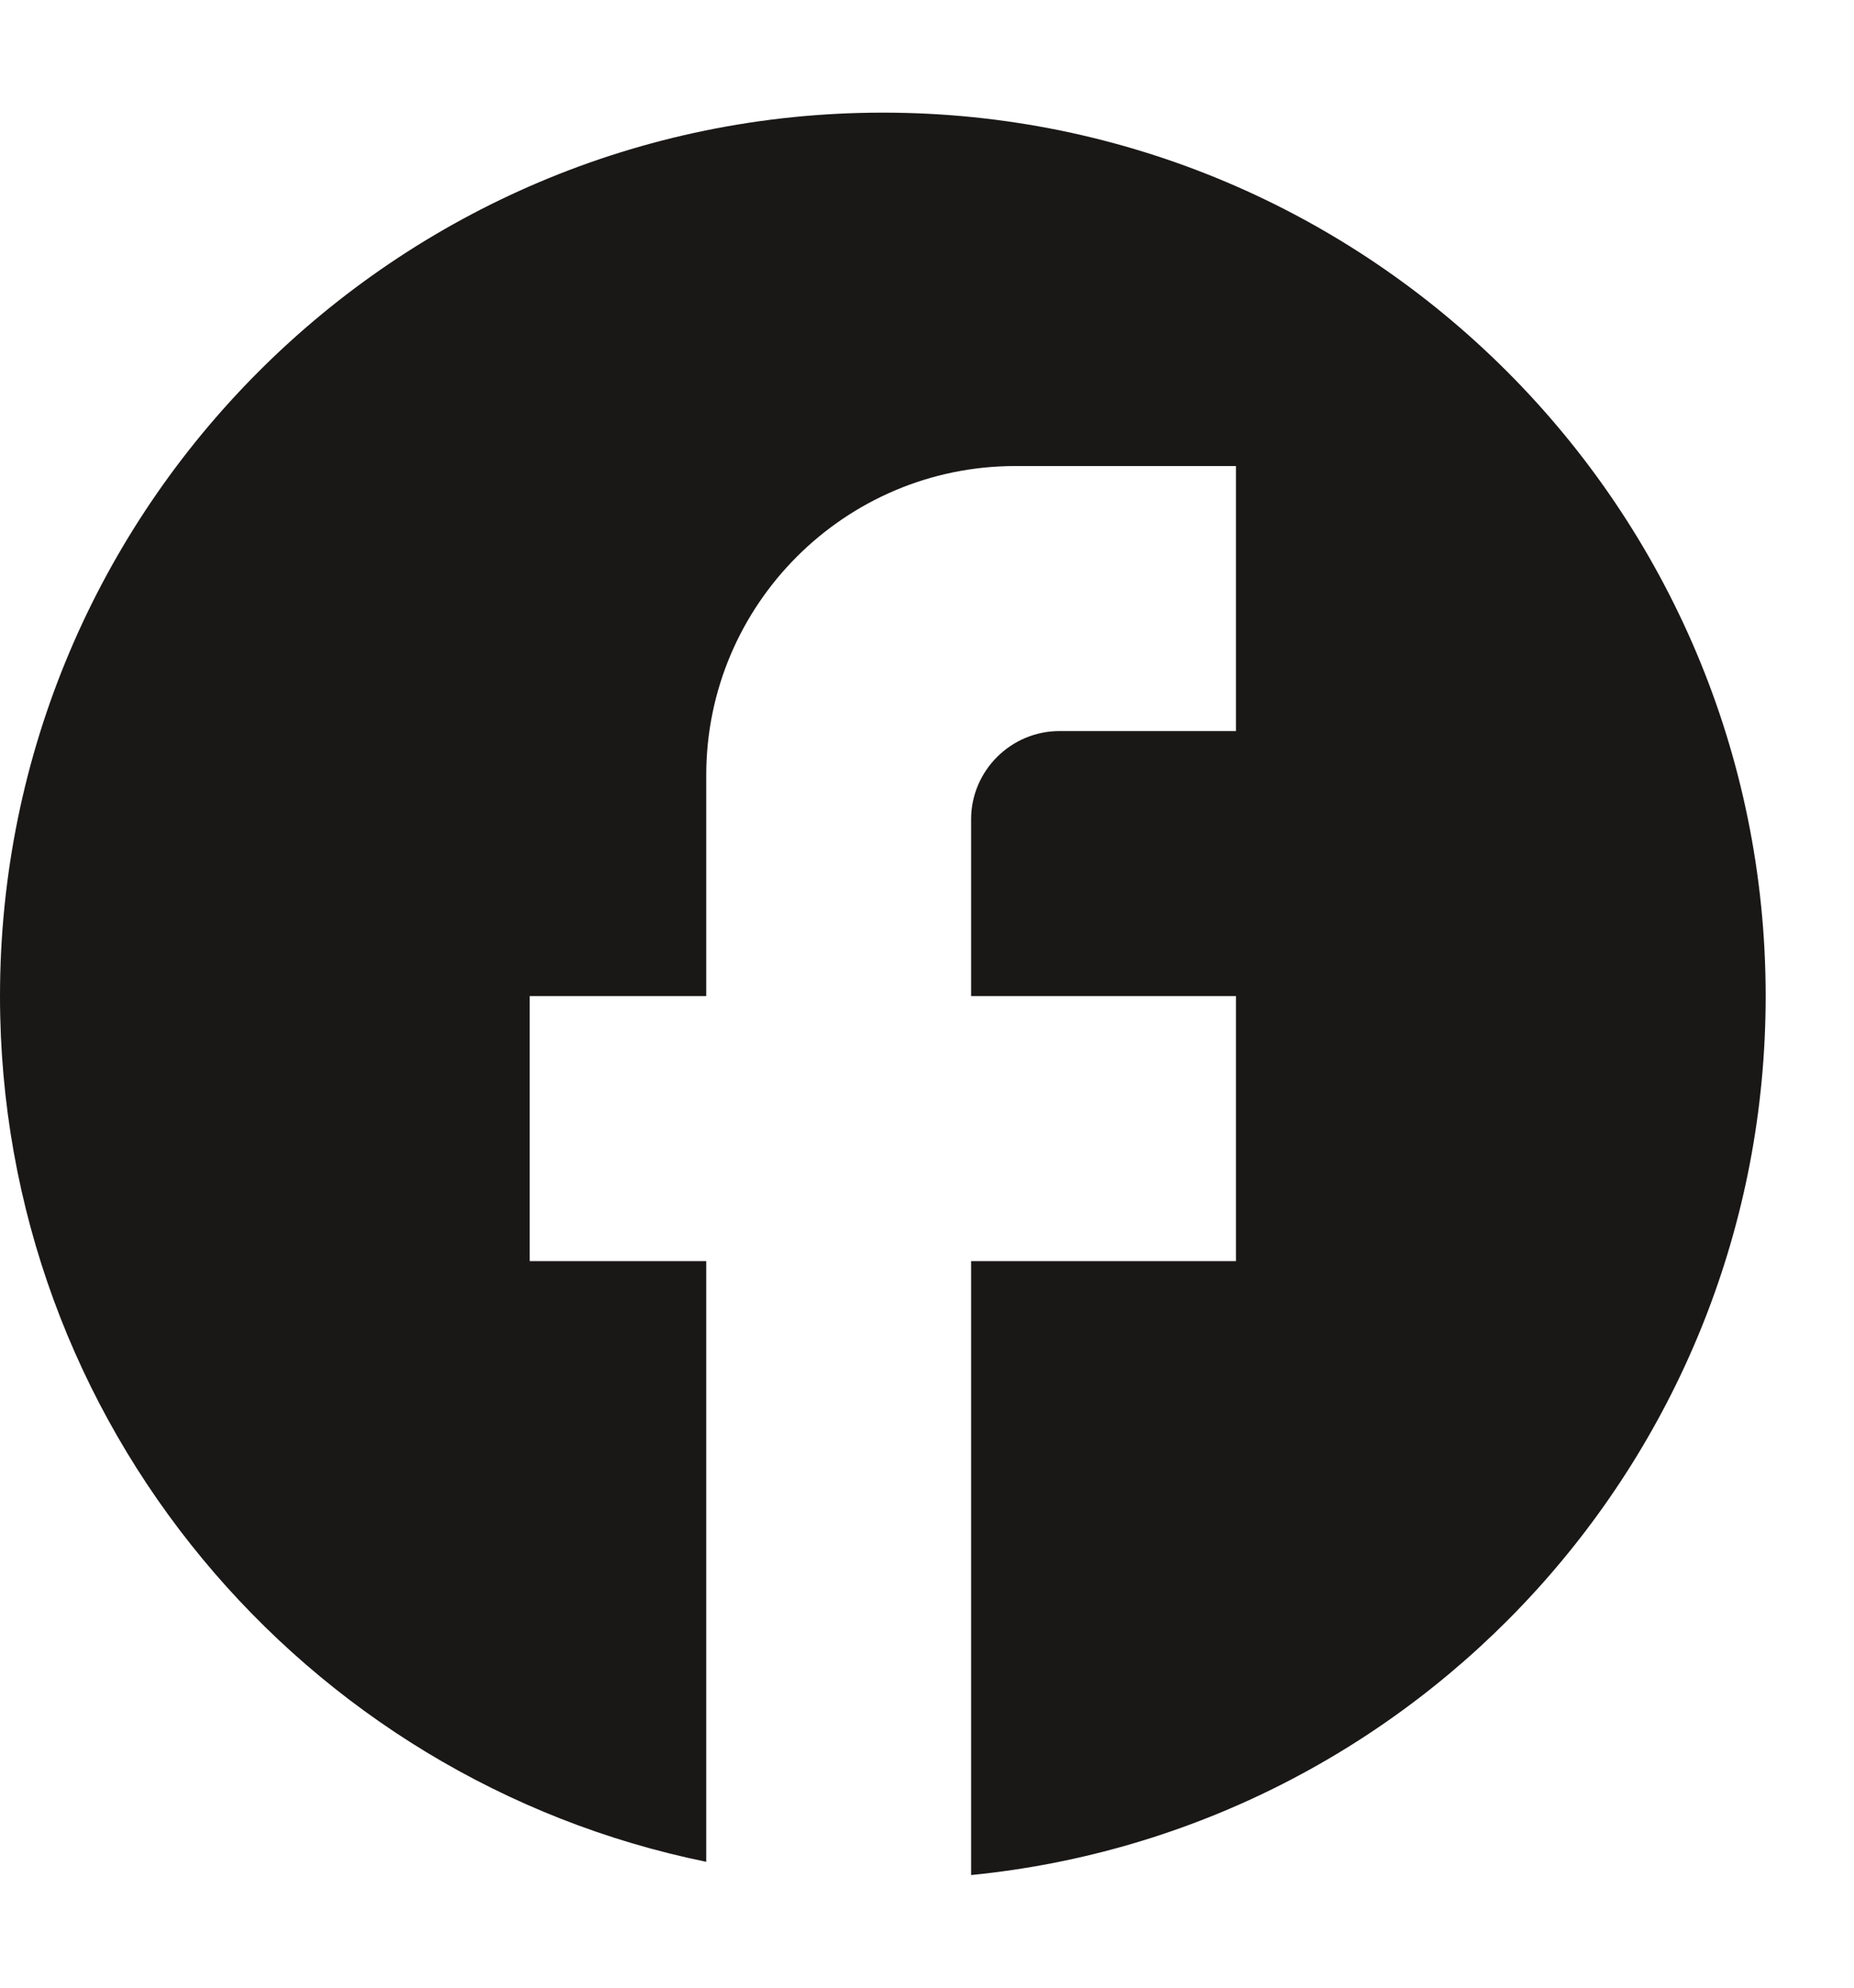
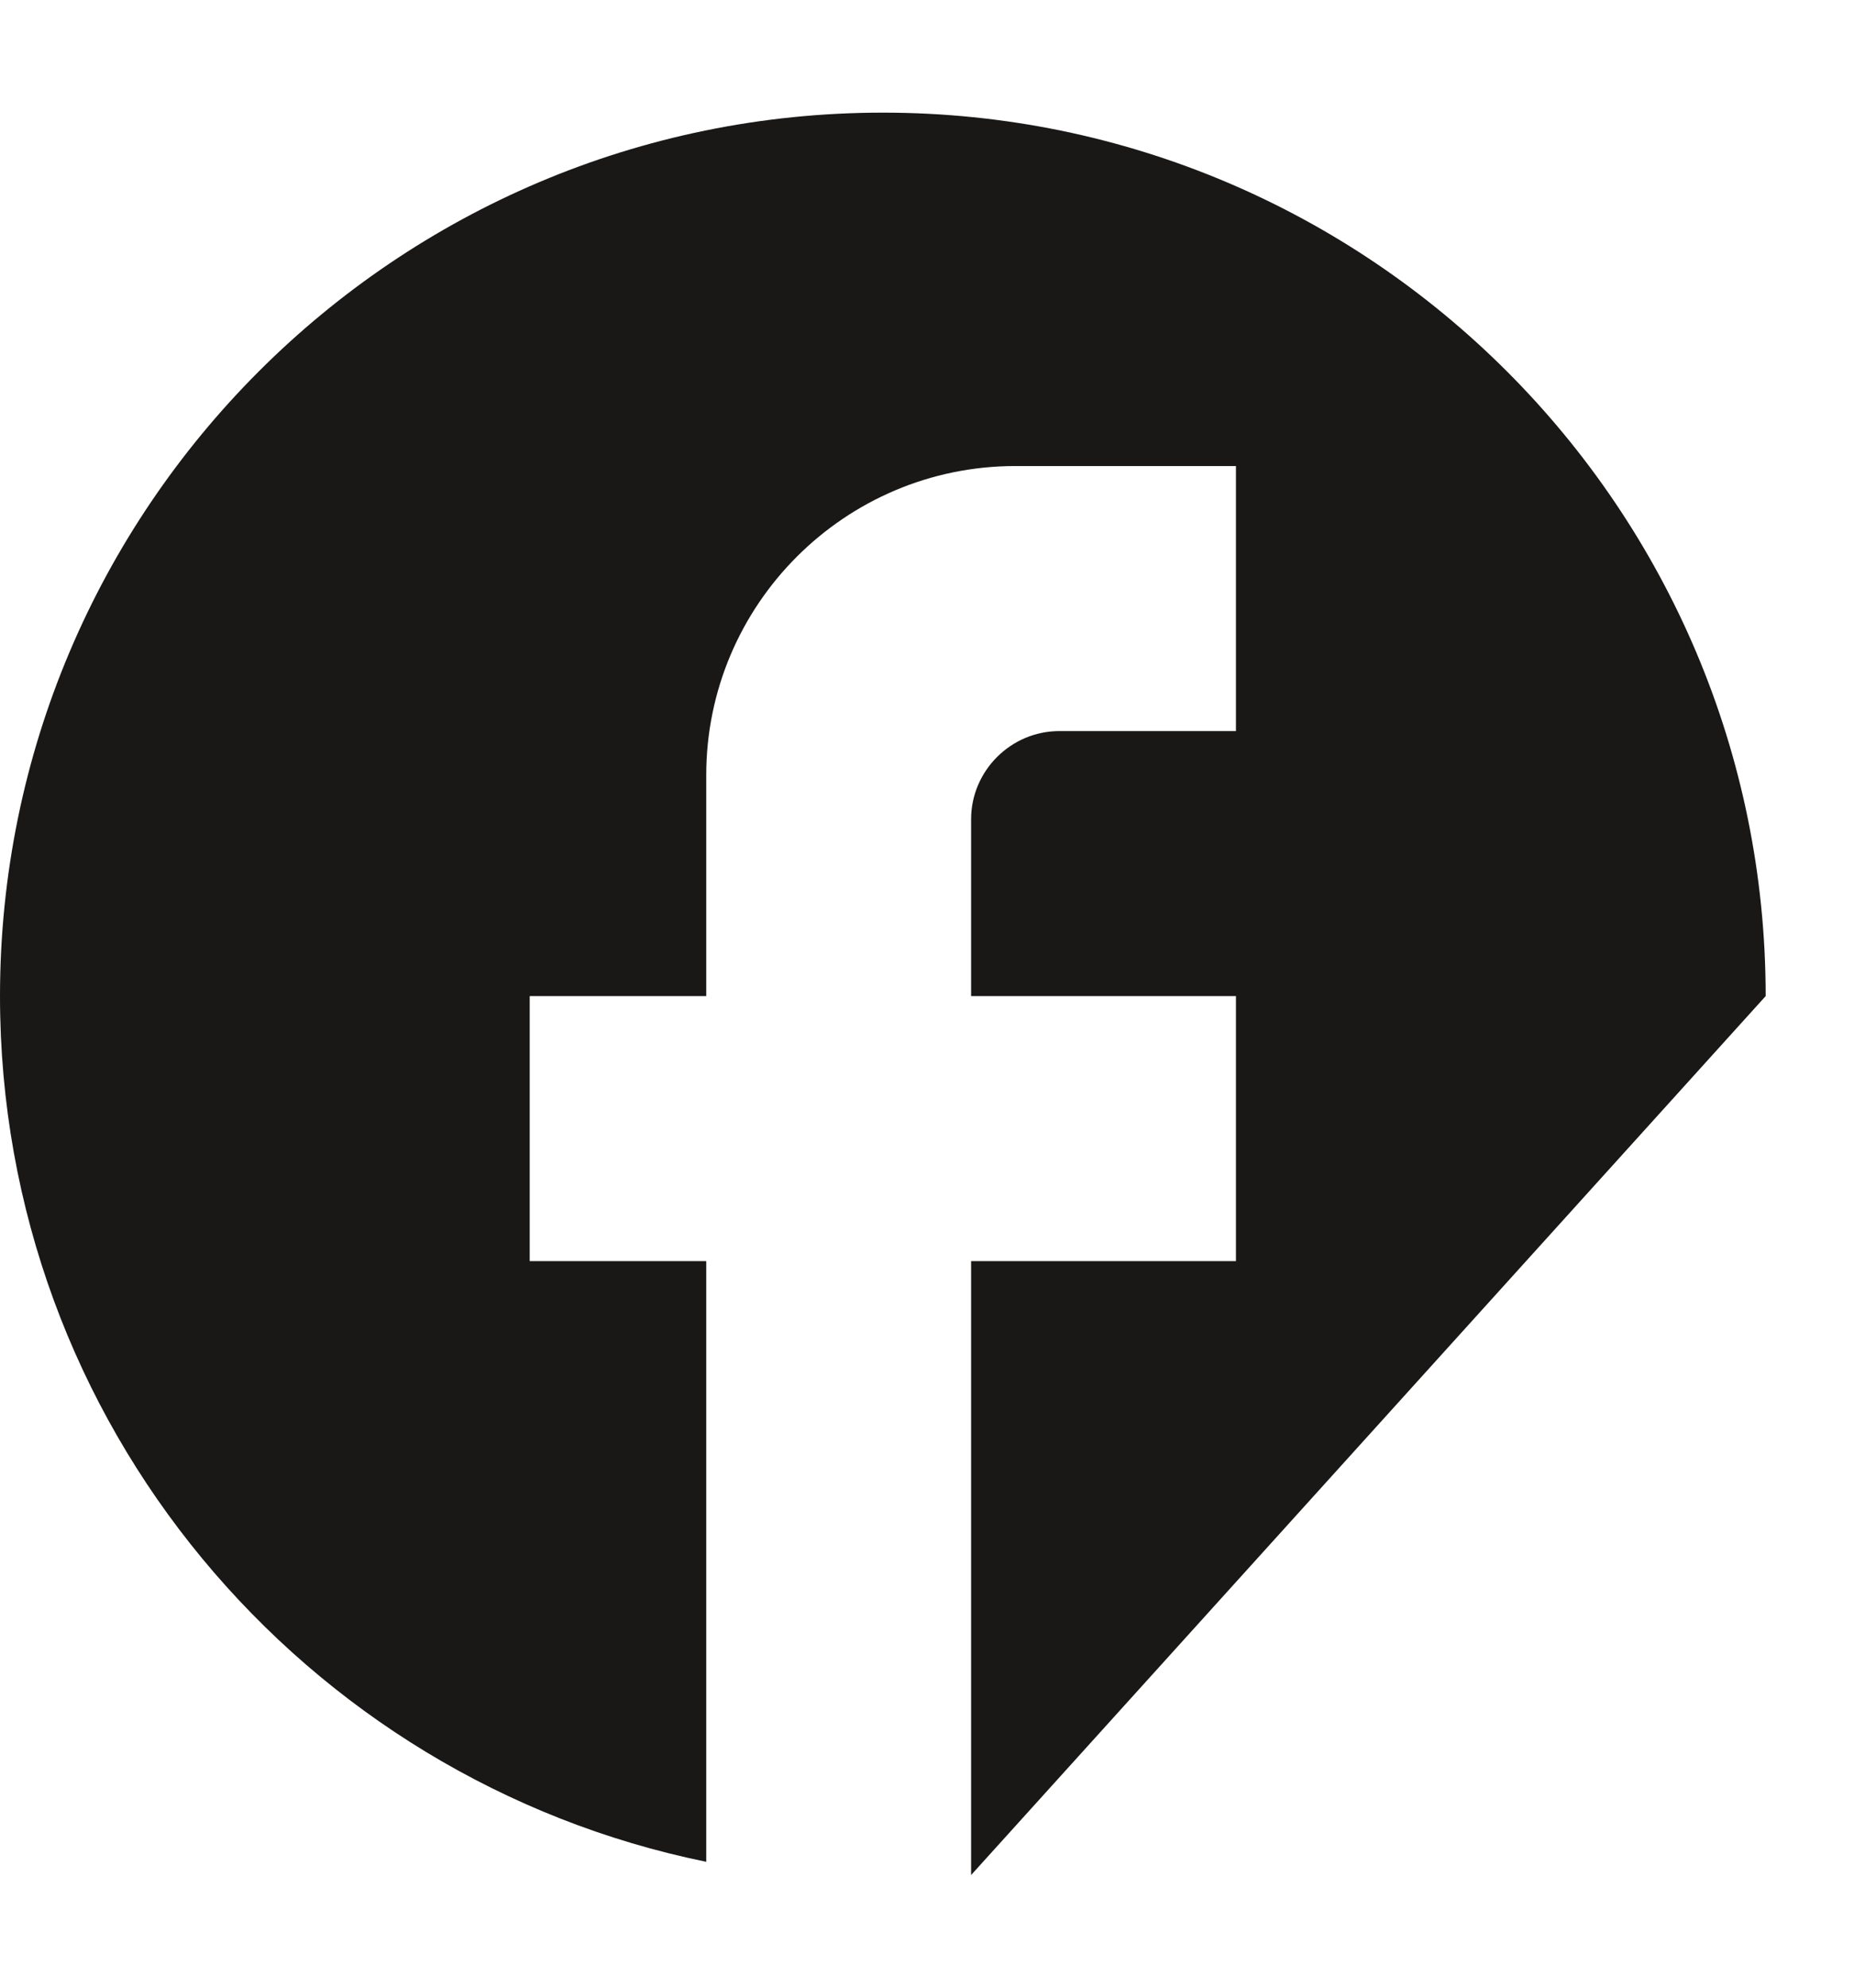
<svg xmlns="http://www.w3.org/2000/svg" width="14" height="15" viewBox="0 0 14 15" fill="none">
-   <path d="M13.333 7.517C13.333 3.837 10.347 0.85 6.667 0.85C2.987 0.85 0 3.837 0 7.517C0 10.743 2.293 13.43 5.333 14.05V9.517H4V7.517H5.333V5.85C5.333 4.563 6.38 3.517 7.667 3.517H9.333V5.517H8C7.633 5.517 7.333 5.817 7.333 6.183V7.517H9.333V9.517H7.333V14.15C10.7 13.817 13.333 10.977 13.333 7.517Z" fill="#1A1717" />
+   <path d="M13.333 7.517C13.333 3.837 10.347 0.85 6.667 0.85C2.987 0.85 0 3.837 0 7.517C0 10.743 2.293 13.43 5.333 14.05V9.517H4V7.517H5.333V5.85C5.333 4.563 6.38 3.517 7.667 3.517H9.333V5.517H8C7.633 5.517 7.333 5.817 7.333 6.183V7.517H9.333V9.517H7.333V14.15Z" fill="#1A1717" />
</svg>